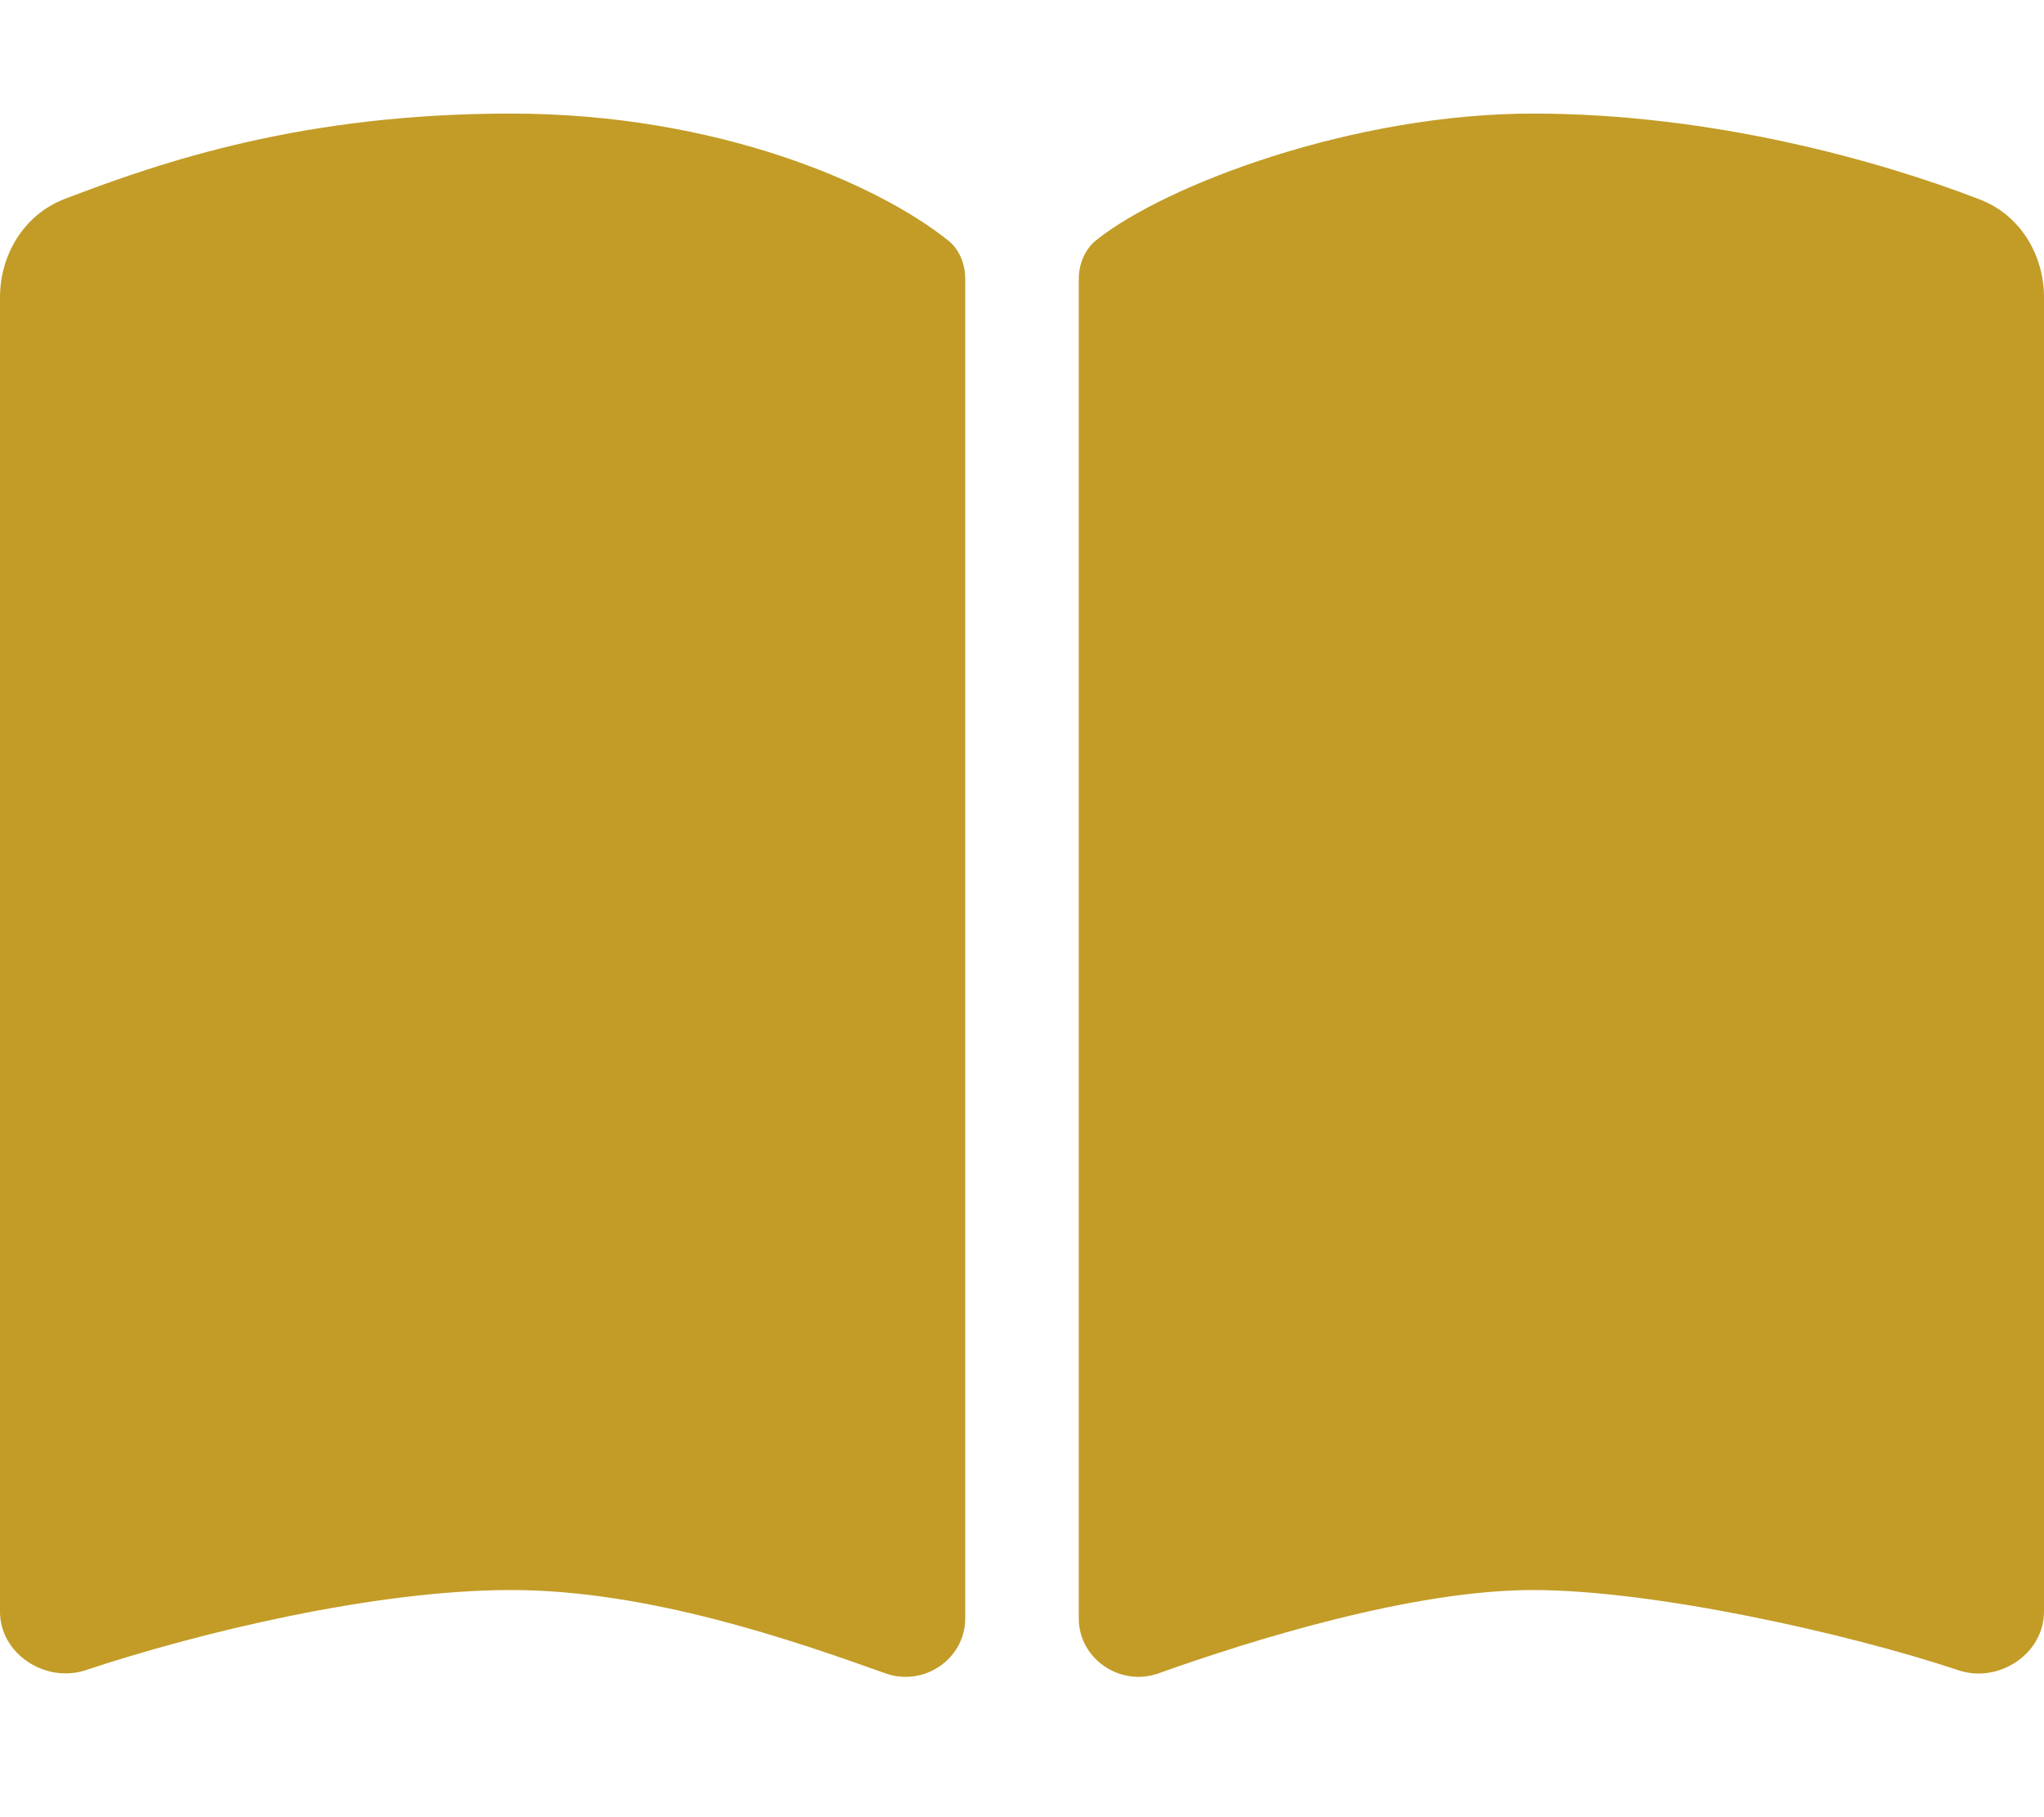
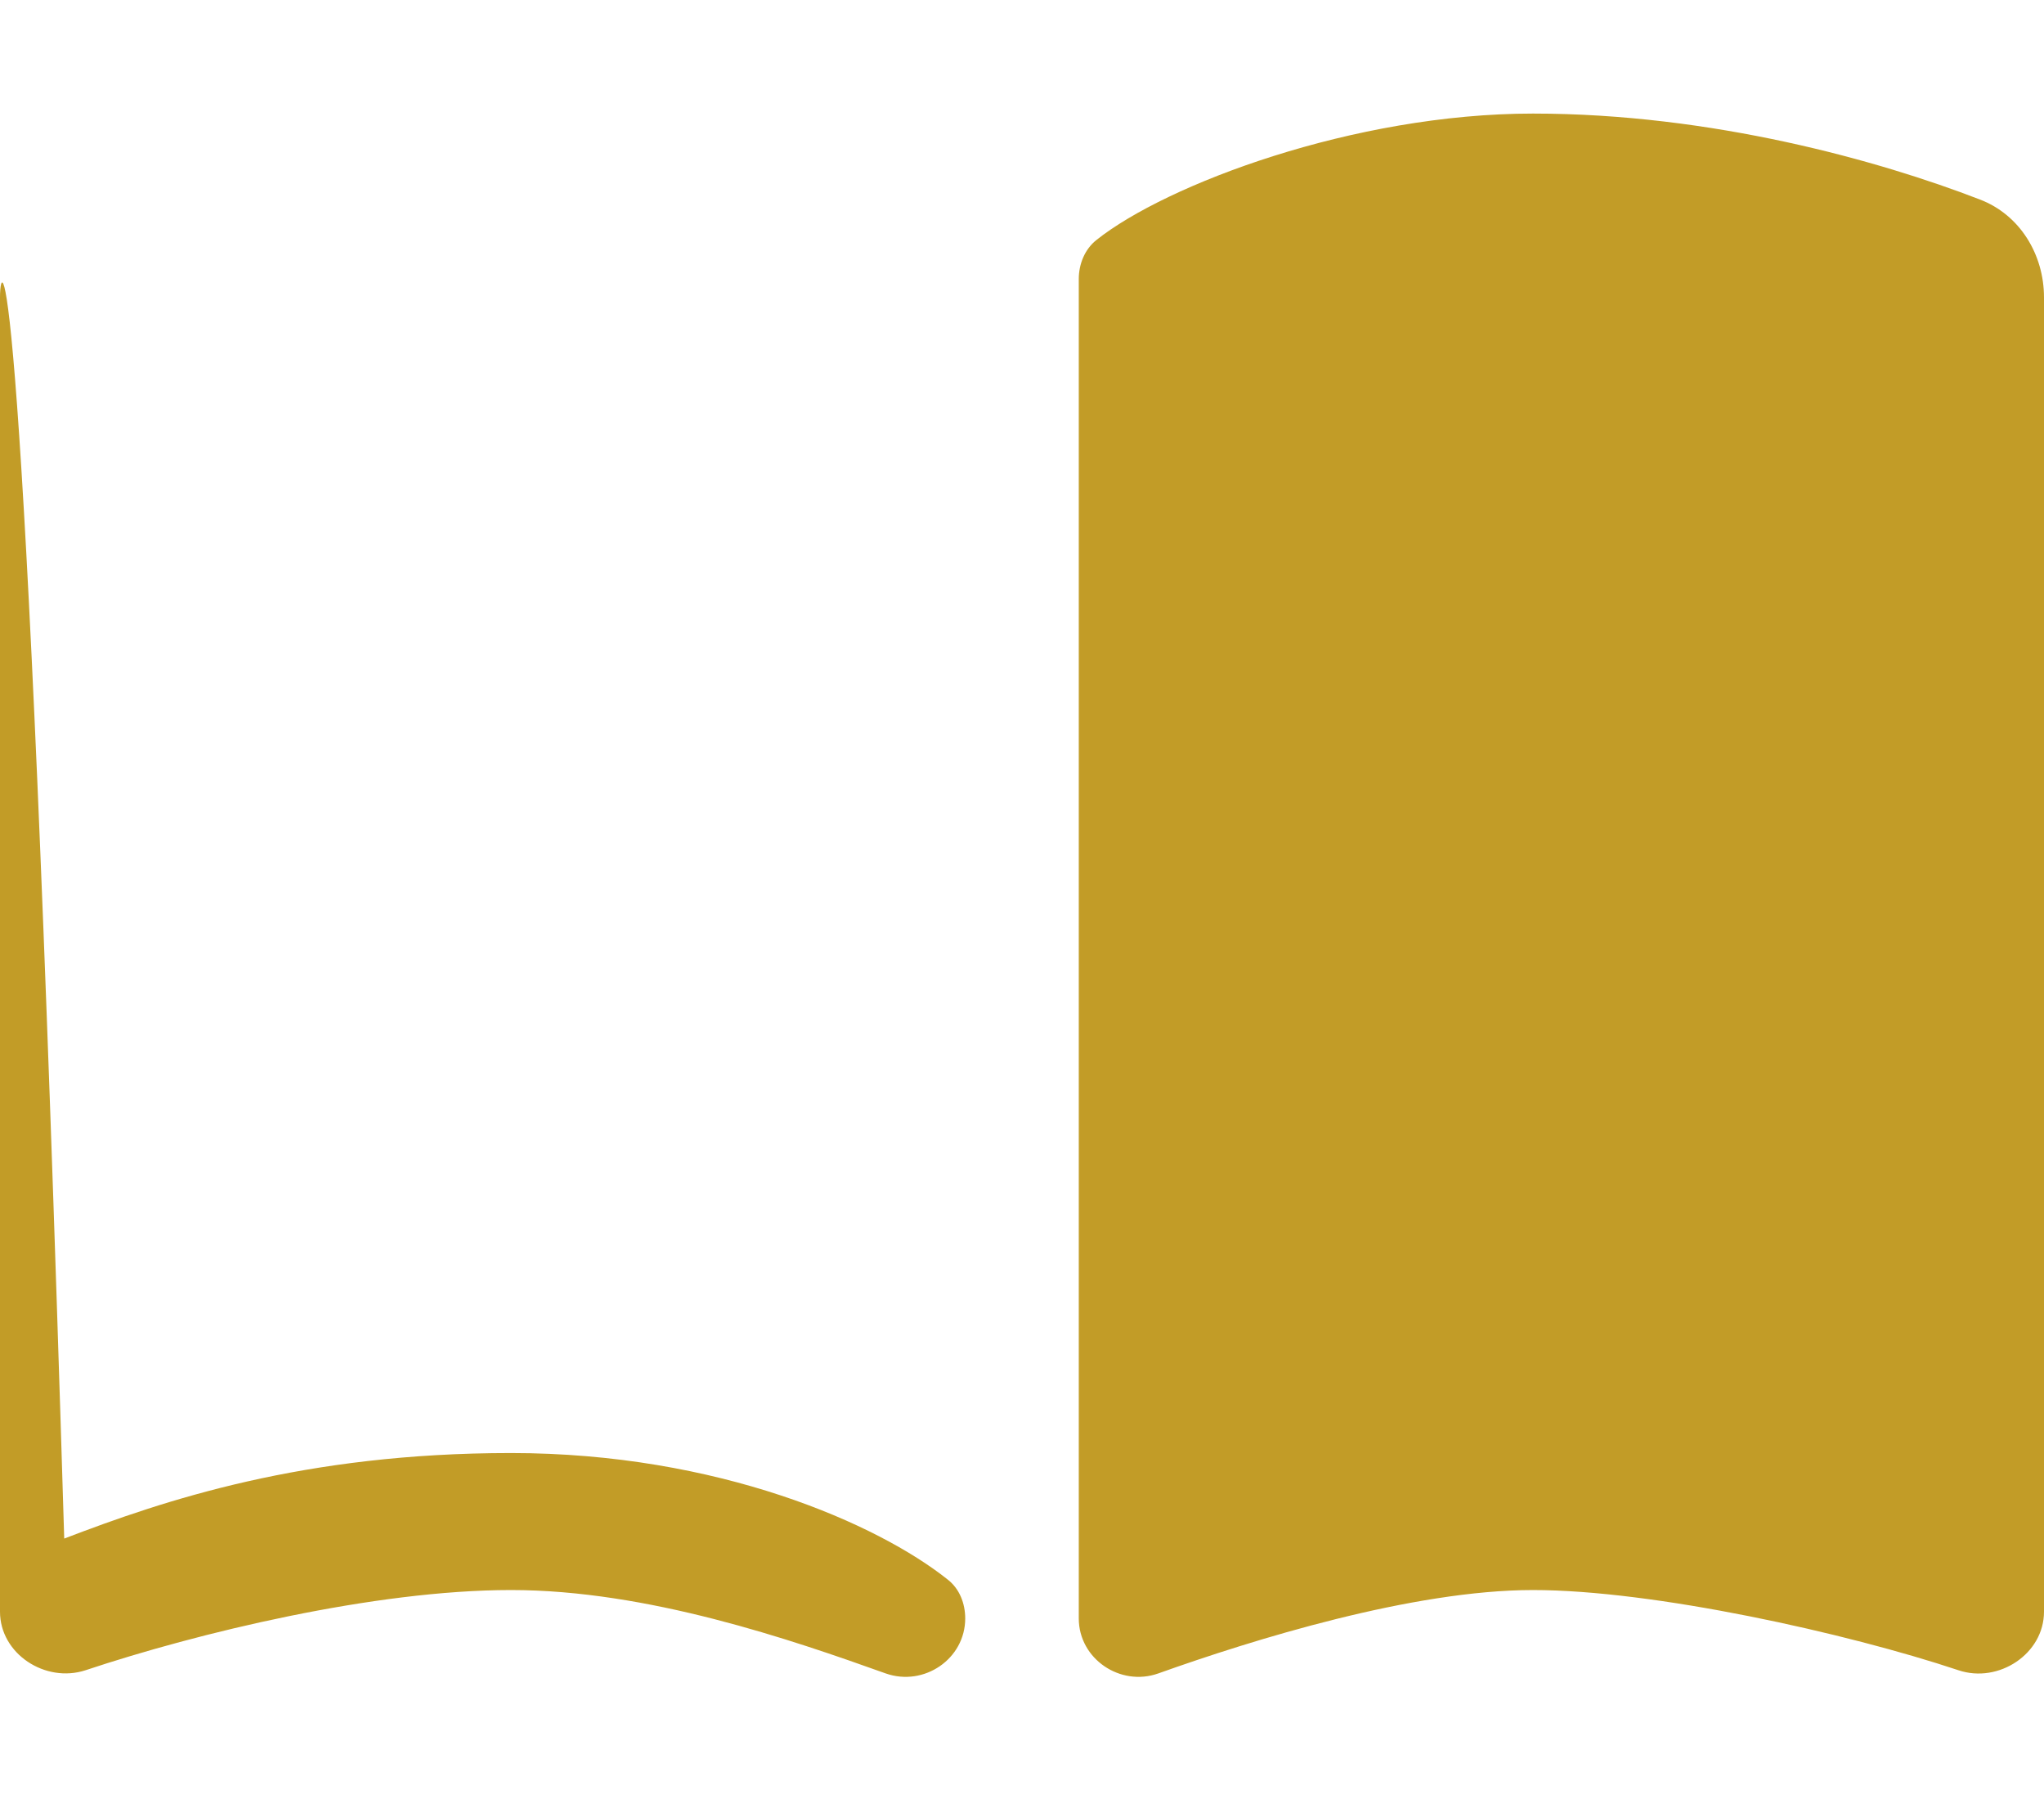
<svg xmlns="http://www.w3.org/2000/svg" id="Layer_1" data-name="Layer 1" version="1.1" viewBox="0 0 576 512">
  <defs>
    <style>
      .cls-1 {
        fill: #c29c27;
        stroke-width: 0px;
      }
    </style>
  </defs>
-   <path class="cls-1" d="M249.6,471.5c10.8,3.8,22.4-4.1,22.4-15.5V78.6c0-4.2-1.6-8.4-5-11-19.6-15.6-64.6-35.6-123-35.6s-97.7,13.3-125.9,24.1C6.8,60.5,0,71.7,0,83.8v370.3c0,11.9,12.8,20.2,24.1,16.5,31.5-10.5,81.4-22.6,119.9-22.6s79,14,105.6,23.5h0ZM326.4,471.5c26.6-9.5,71.7-23.5,105.6-23.5s88.4,12.1,119.9,22.6c11.3,3.8,24.1-4.6,24.1-16.5V83.8c0-12.1-6.8-23.3-18.1-27.6-28.2-10.9-75.4-24.2-125.9-24.2s-103.4,20-123,35.6c-3.3,2.6-5,6.8-5,11v377.4c0,11.4,11.7,19.3,22.4,15.5h0Z" />
+   <path class="cls-1" d="M249.6,471.5c10.8,3.8,22.4-4.1,22.4-15.5c0-4.2-1.6-8.4-5-11-19.6-15.6-64.6-35.6-123-35.6s-97.7,13.3-125.9,24.1C6.8,60.5,0,71.7,0,83.8v370.3c0,11.9,12.8,20.2,24.1,16.5,31.5-10.5,81.4-22.6,119.9-22.6s79,14,105.6,23.5h0ZM326.4,471.5c26.6-9.5,71.7-23.5,105.6-23.5s88.4,12.1,119.9,22.6c11.3,3.8,24.1-4.6,24.1-16.5V83.8c0-12.1-6.8-23.3-18.1-27.6-28.2-10.9-75.4-24.2-125.9-24.2s-103.4,20-123,35.6c-3.3,2.6-5,6.8-5,11v377.4c0,11.4,11.7,19.3,22.4,15.5h0Z" />
</svg>